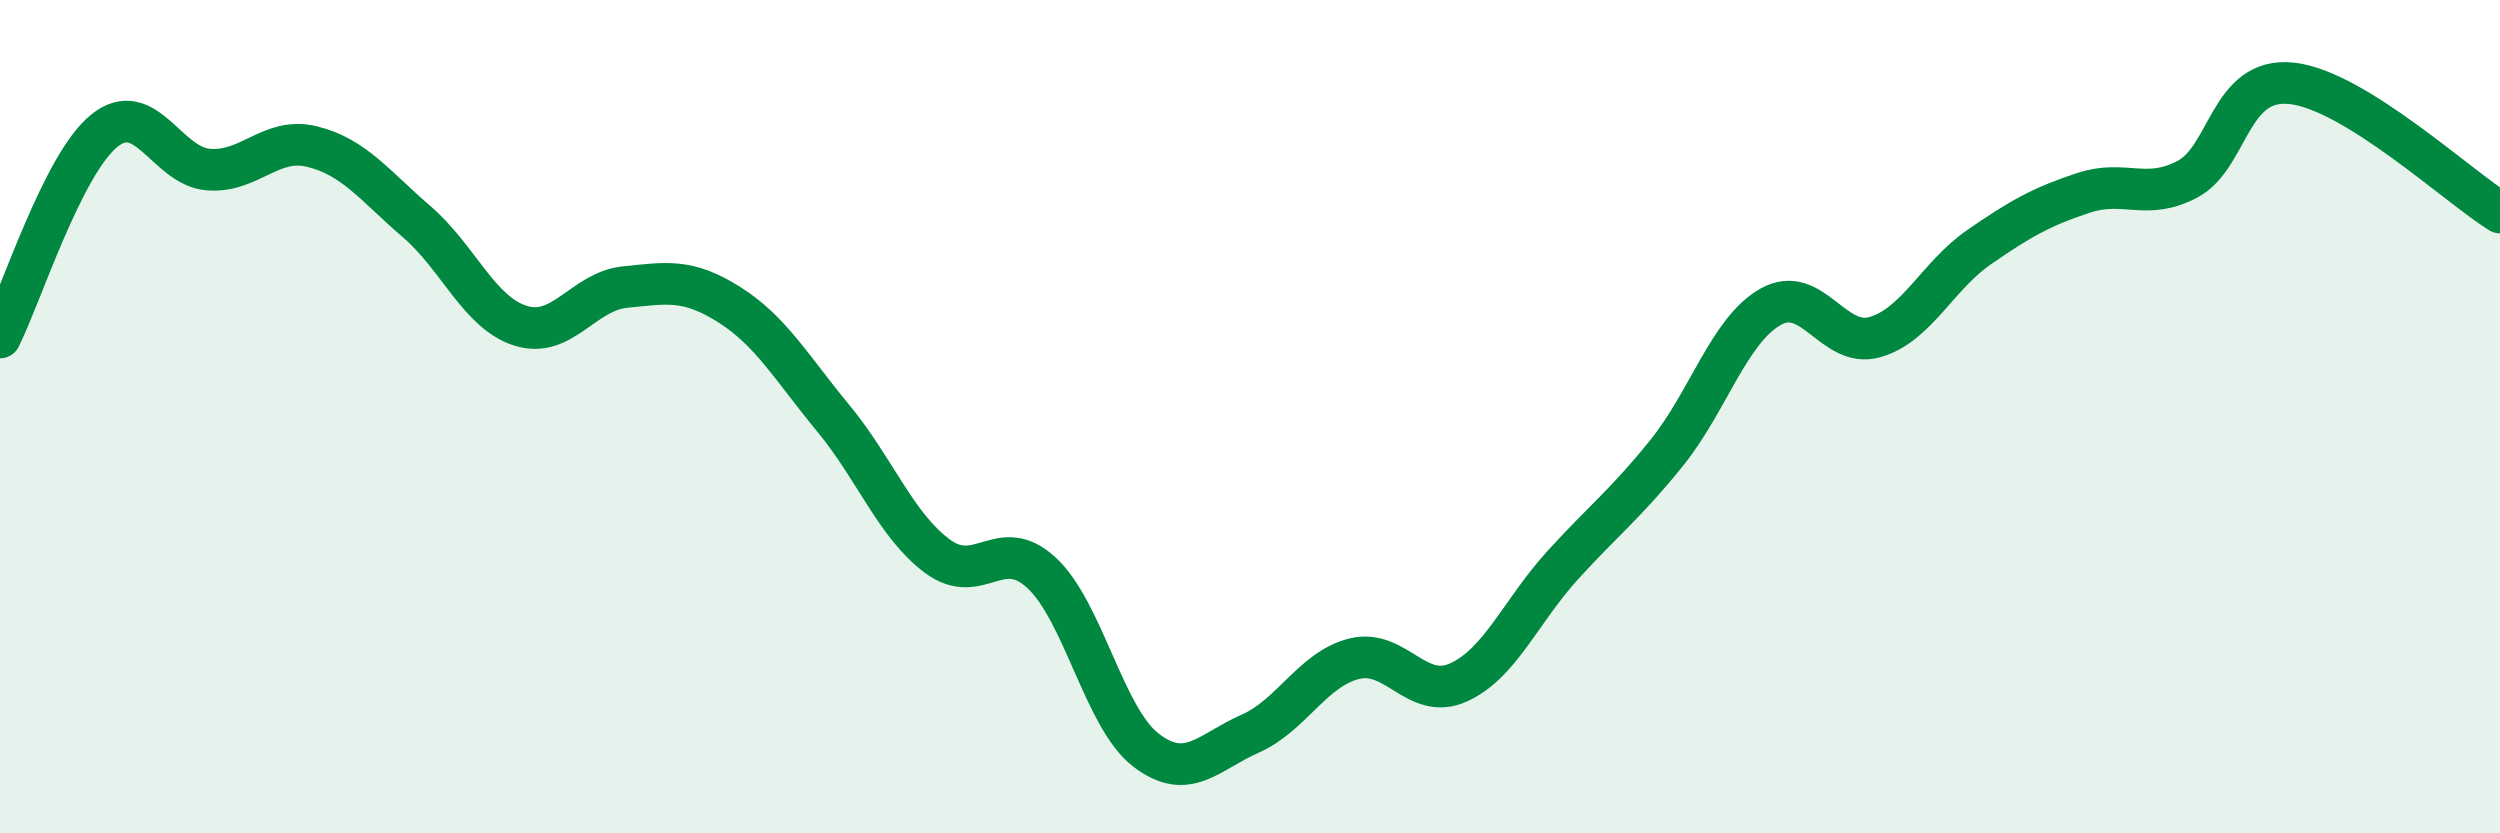
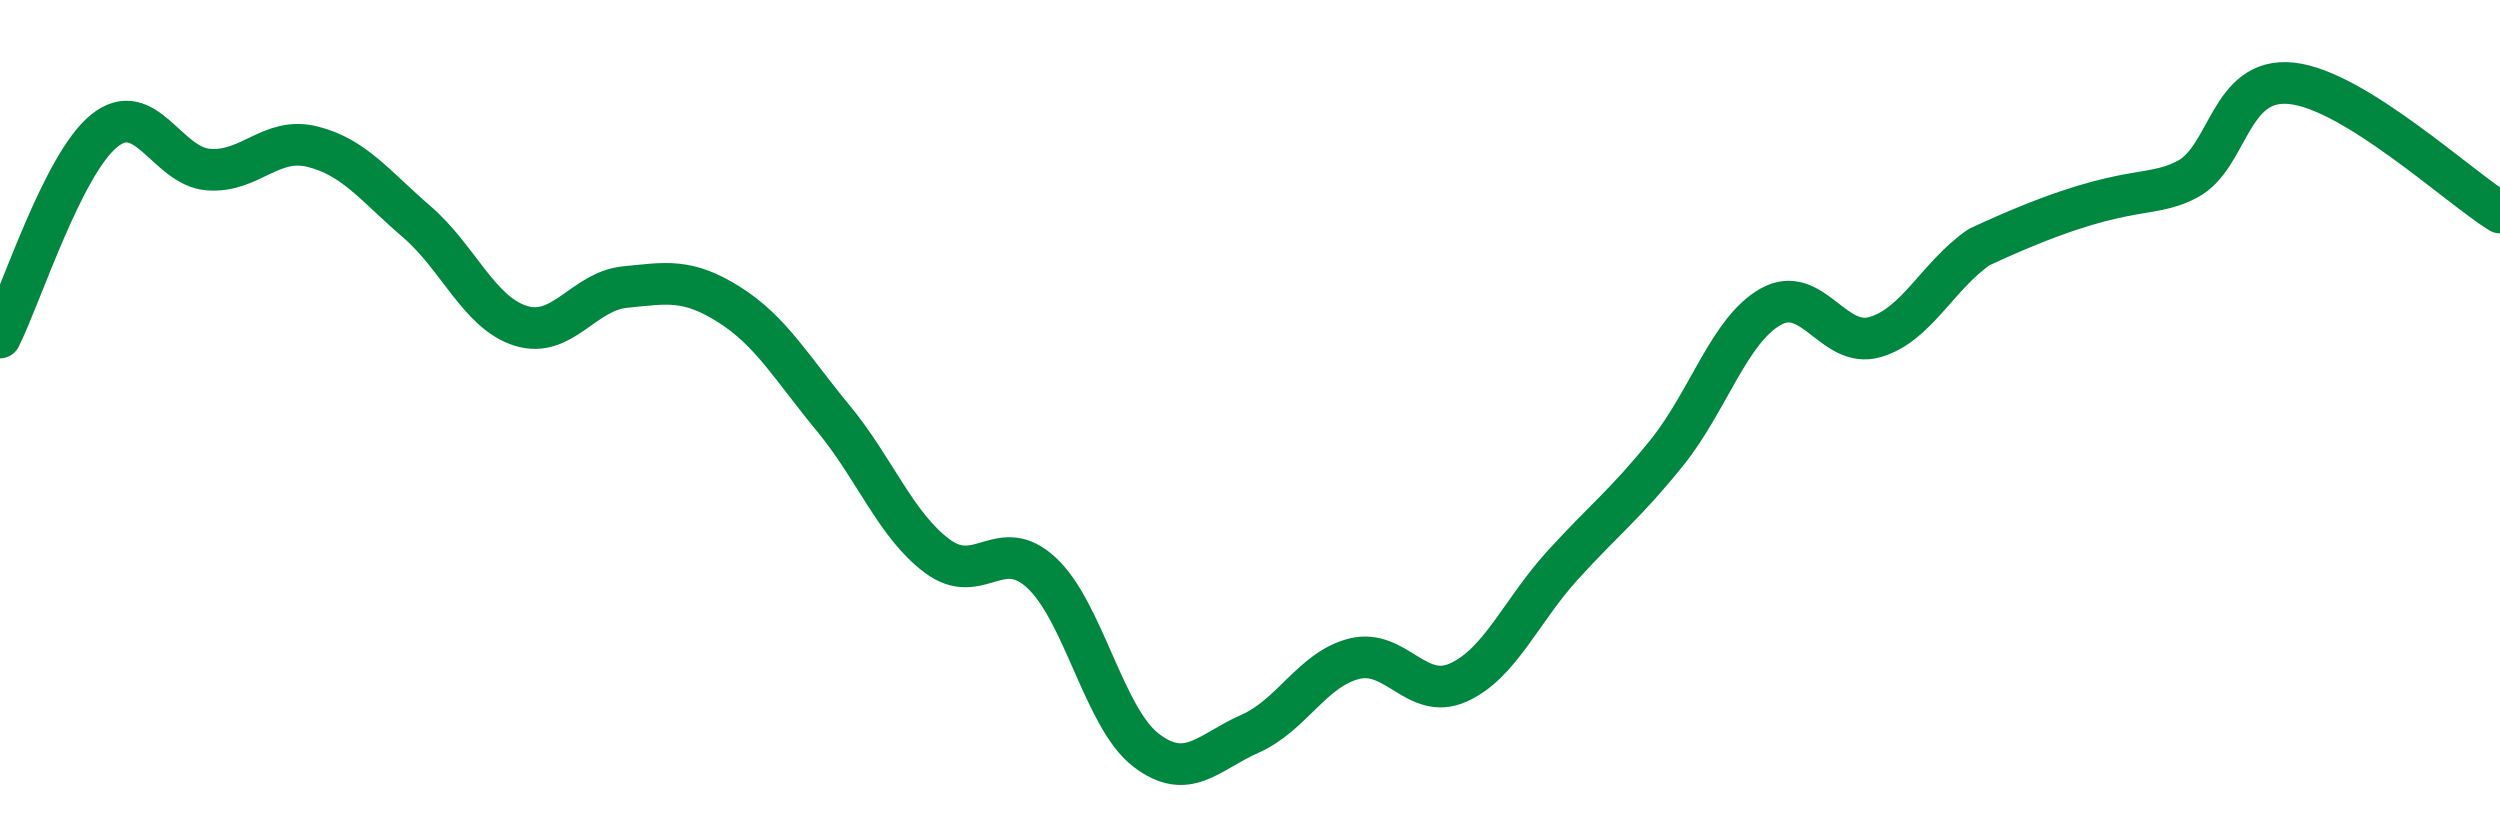
<svg xmlns="http://www.w3.org/2000/svg" width="60" height="20" viewBox="0 0 60 20">
-   <path d="M 0,8.1 C 0.5,7.11 1.5,3.95 2.5,3.14 C 3.5,2.33 4,3.99 5,4.07 C 6,4.15 6.5,3.27 7.5,3.52 C 8.5,3.77 9,4.46 10,5.32 C 11,6.18 11.5,7.51 12.5,7.82 C 13.5,8.13 14,6.99 15,6.89 C 16,6.79 16.5,6.68 17.5,7.31 C 18.5,7.94 19,8.83 20,10.04 C 21,11.25 21.5,12.61 22.5,13.35 C 23.5,14.09 24,12.82 25,13.75 C 26,14.68 26.5,17.23 27.5,18 C 28.5,18.77 29,18.05 30,17.61 C 31,17.17 31.5,16.06 32.5,15.81 C 33.5,15.56 34,16.83 35,16.38 C 36,15.93 36.5,14.67 37.5,13.57 C 38.5,12.47 39,12.11 40,10.87 C 41,9.63 41.5,7.92 42.5,7.36 C 43.5,6.8 44,8.38 45,8.09 C 46,7.8 46.5,6.62 47.5,5.93 C 48.5,5.24 49,4.96 50,4.63 C 51,4.3 51.5,4.83 52.5,4.3 C 53.5,3.77 53.5,1.84 55,2 C 56.5,2.16 59,4.48 60,5.1L60 20L0 20Z" fill="#008740" opacity="0.1" stroke-linecap="round" stroke-linejoin="round" />
-   <path d="M 0,8.1 C 0.5,7.11 1.5,3.95 2.5,3.14 C 3.5,2.33 4,3.99 5,4.07 C 6,4.15 6.5,3.27 7.5,3.52 C 8.5,3.77 9,4.46 10,5.32 C 11,6.18 11.5,7.51 12.5,7.82 C 13.5,8.13 14,6.99 15,6.89 C 16,6.79 16.5,6.68 17.5,7.31 C 18.5,7.94 19,8.83 20,10.04 C 21,11.25 21.5,12.61 22.5,13.35 C 23.5,14.09 24,12.82 25,13.75 C 26,14.68 26.5,17.23 27.5,18 C 28.5,18.77 29,18.05 30,17.61 C 31,17.17 31.5,16.06 32.5,15.81 C 33.5,15.56 34,16.83 35,16.38 C 36,15.93 36.5,14.67 37.5,13.57 C 38.5,12.47 39,12.11 40,10.87 C 41,9.63 41.5,7.92 42.5,7.36 C 43.5,6.8 44,8.38 45,8.09 C 46,7.8 46.5,6.62 47.5,5.93 C 48.5,5.24 49,4.96 50,4.63 C 51,4.3 51.5,4.83 52.5,4.3 C 53.5,3.77 53.5,1.84 55,2 C 56.5,2.16 59,4.48 60,5.1" stroke="#008740" stroke-width="1" fill="none" stroke-linecap="round" stroke-linejoin="round" />
+   <path d="M 0,8.1 C 0.5,7.11 1.5,3.95 2.5,3.14 C 3.5,2.33 4,3.99 5,4.07 C 6,4.15 6.5,3.27 7.5,3.52 C 8.5,3.77 9,4.46 10,5.32 C 11,6.18 11.5,7.51 12.5,7.82 C 13.5,8.13 14,6.99 15,6.89 C 16,6.79 16.5,6.68 17.5,7.31 C 18.5,7.94 19,8.83 20,10.04 C 21,11.25 21.5,12.61 22.5,13.35 C 23.5,14.09 24,12.82 25,13.75 C 26,14.68 26.5,17.23 27.5,18 C 28.5,18.77 29,18.05 30,17.61 C 31,17.17 31.5,16.06 32.5,15.81 C 33.5,15.56 34,16.83 35,16.38 C 36,15.93 36.5,14.67 37.5,13.57 C 38.5,12.47 39,12.11 40,10.87 C 41,9.63 41.5,7.92 42.5,7.36 C 43.5,6.8 44,8.38 45,8.09 C 46,7.8 46.5,6.62 47.5,5.93 C 51,4.3 51.5,4.83 52.5,4.3 C 53.5,3.77 53.5,1.84 55,2 C 56.5,2.16 59,4.48 60,5.1" stroke="#008740" stroke-width="1" fill="none" stroke-linecap="round" stroke-linejoin="round" />
</svg>